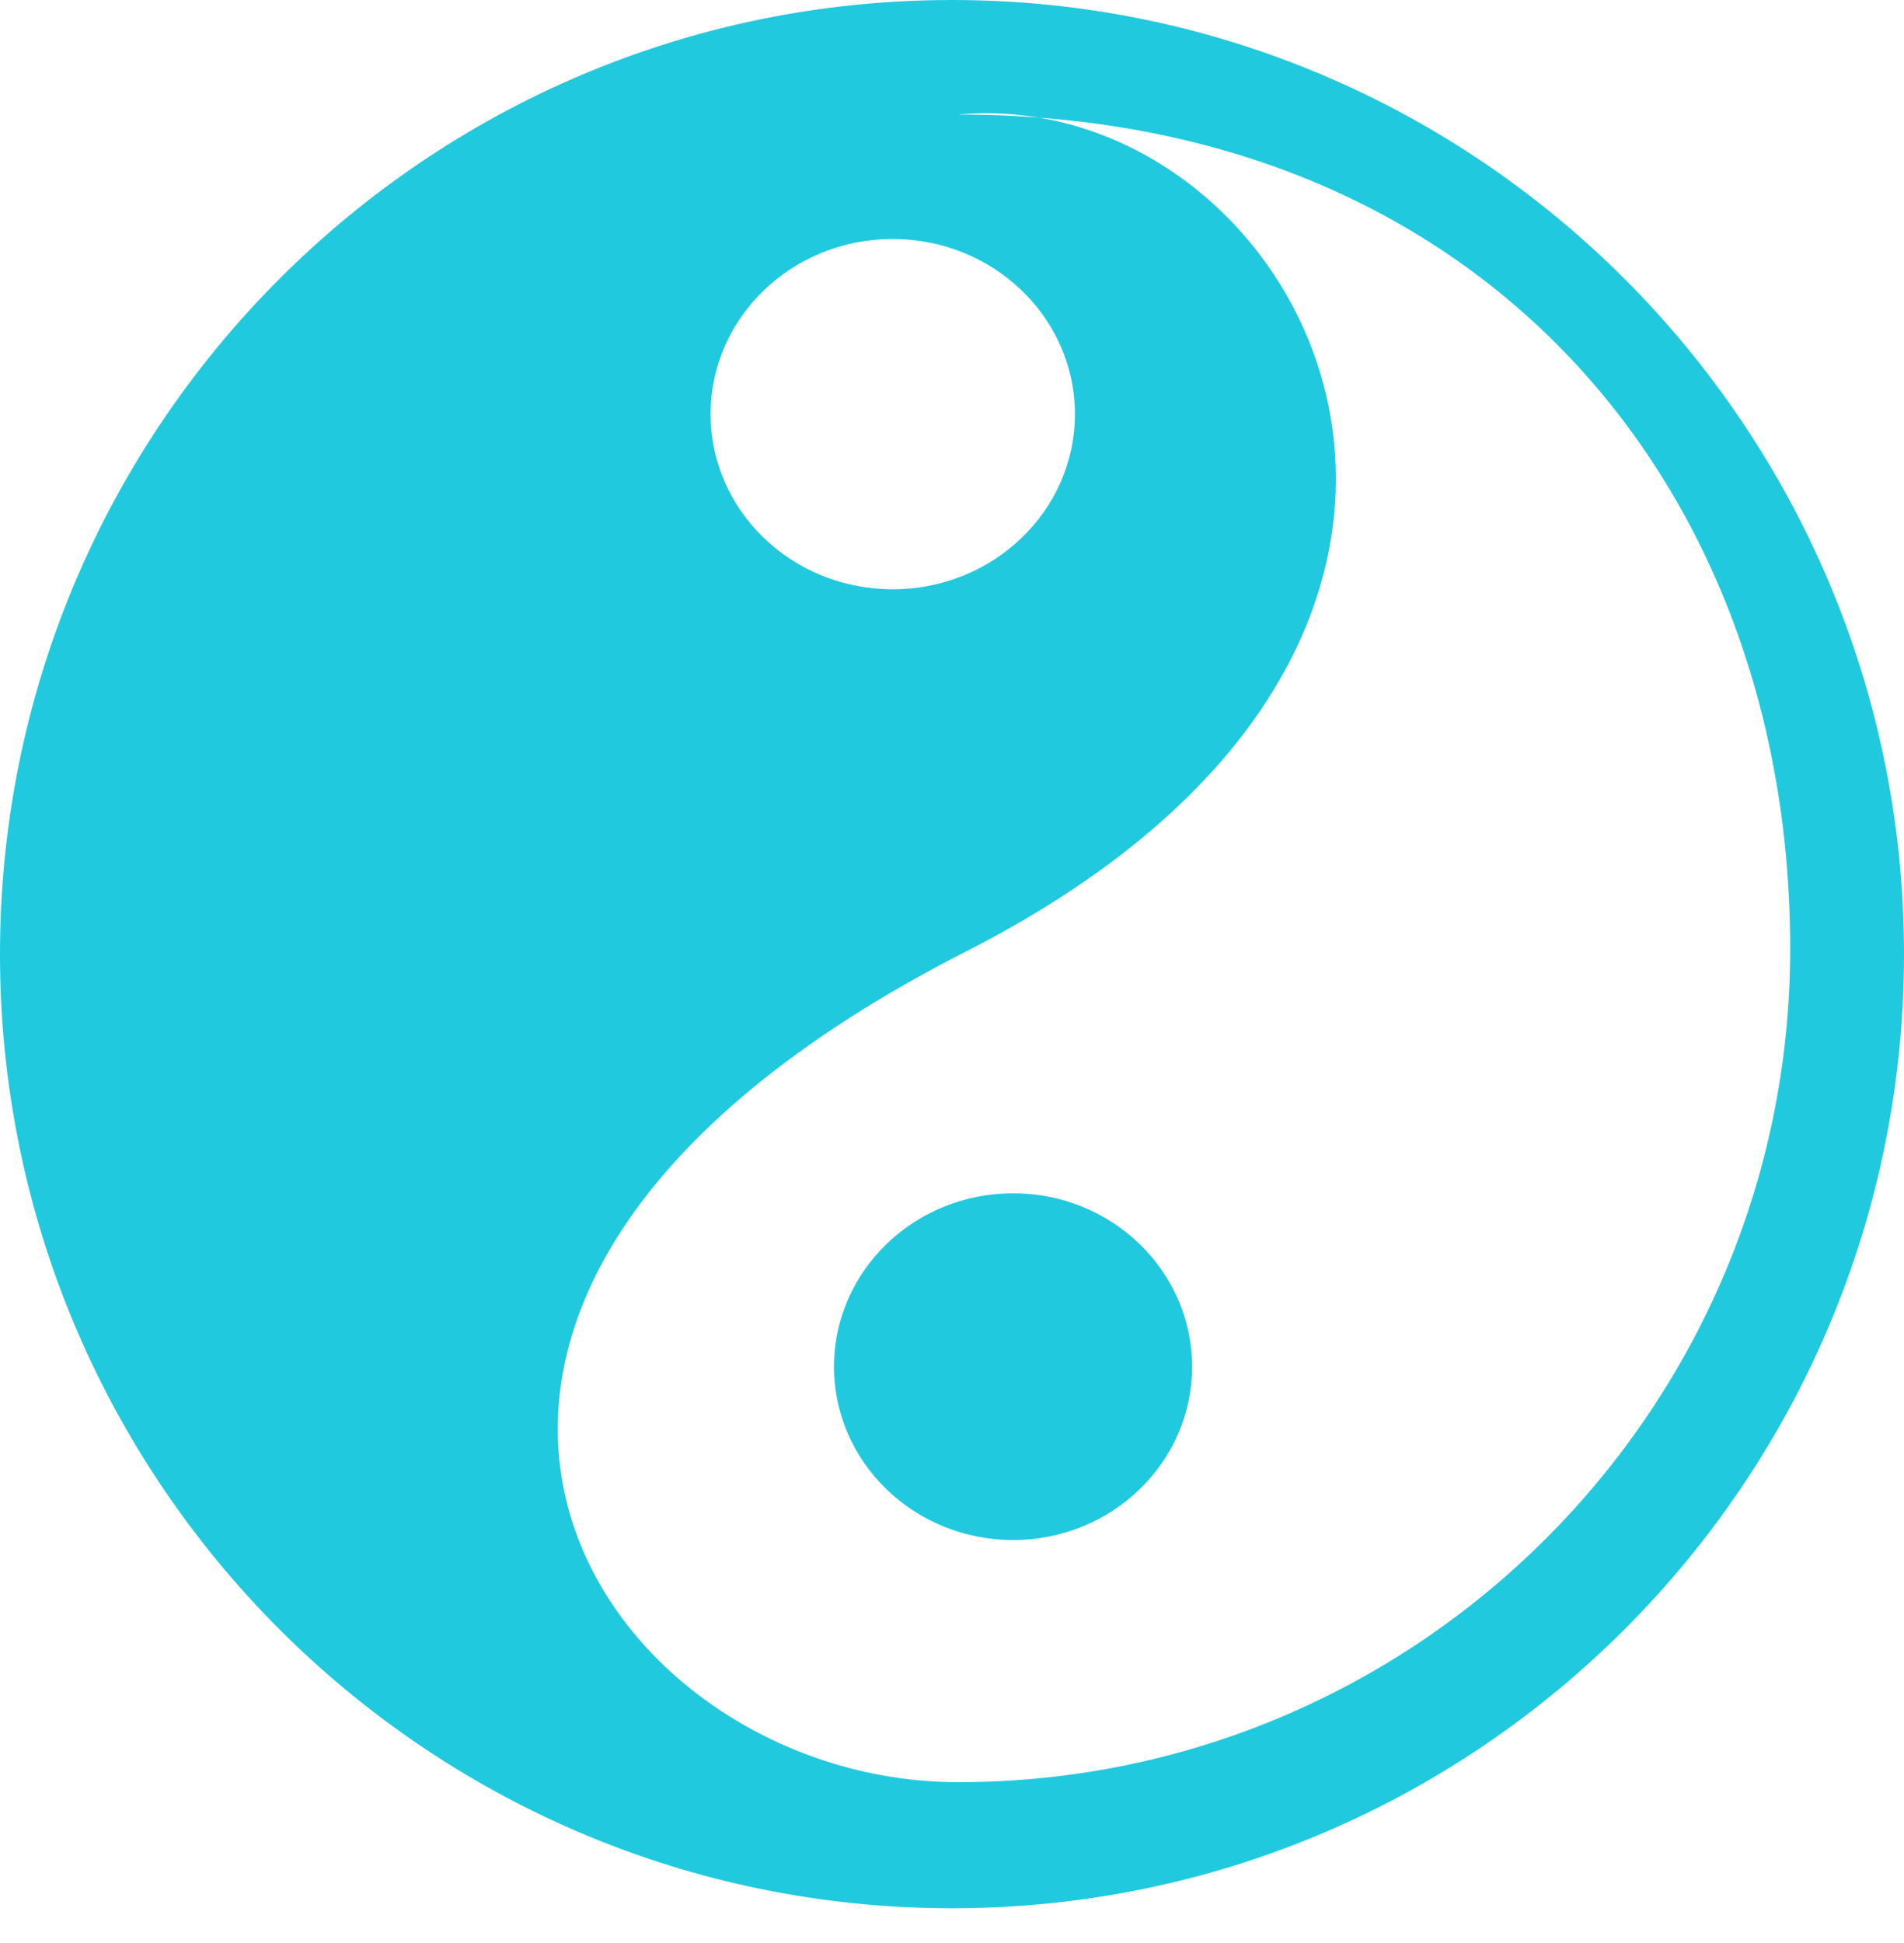
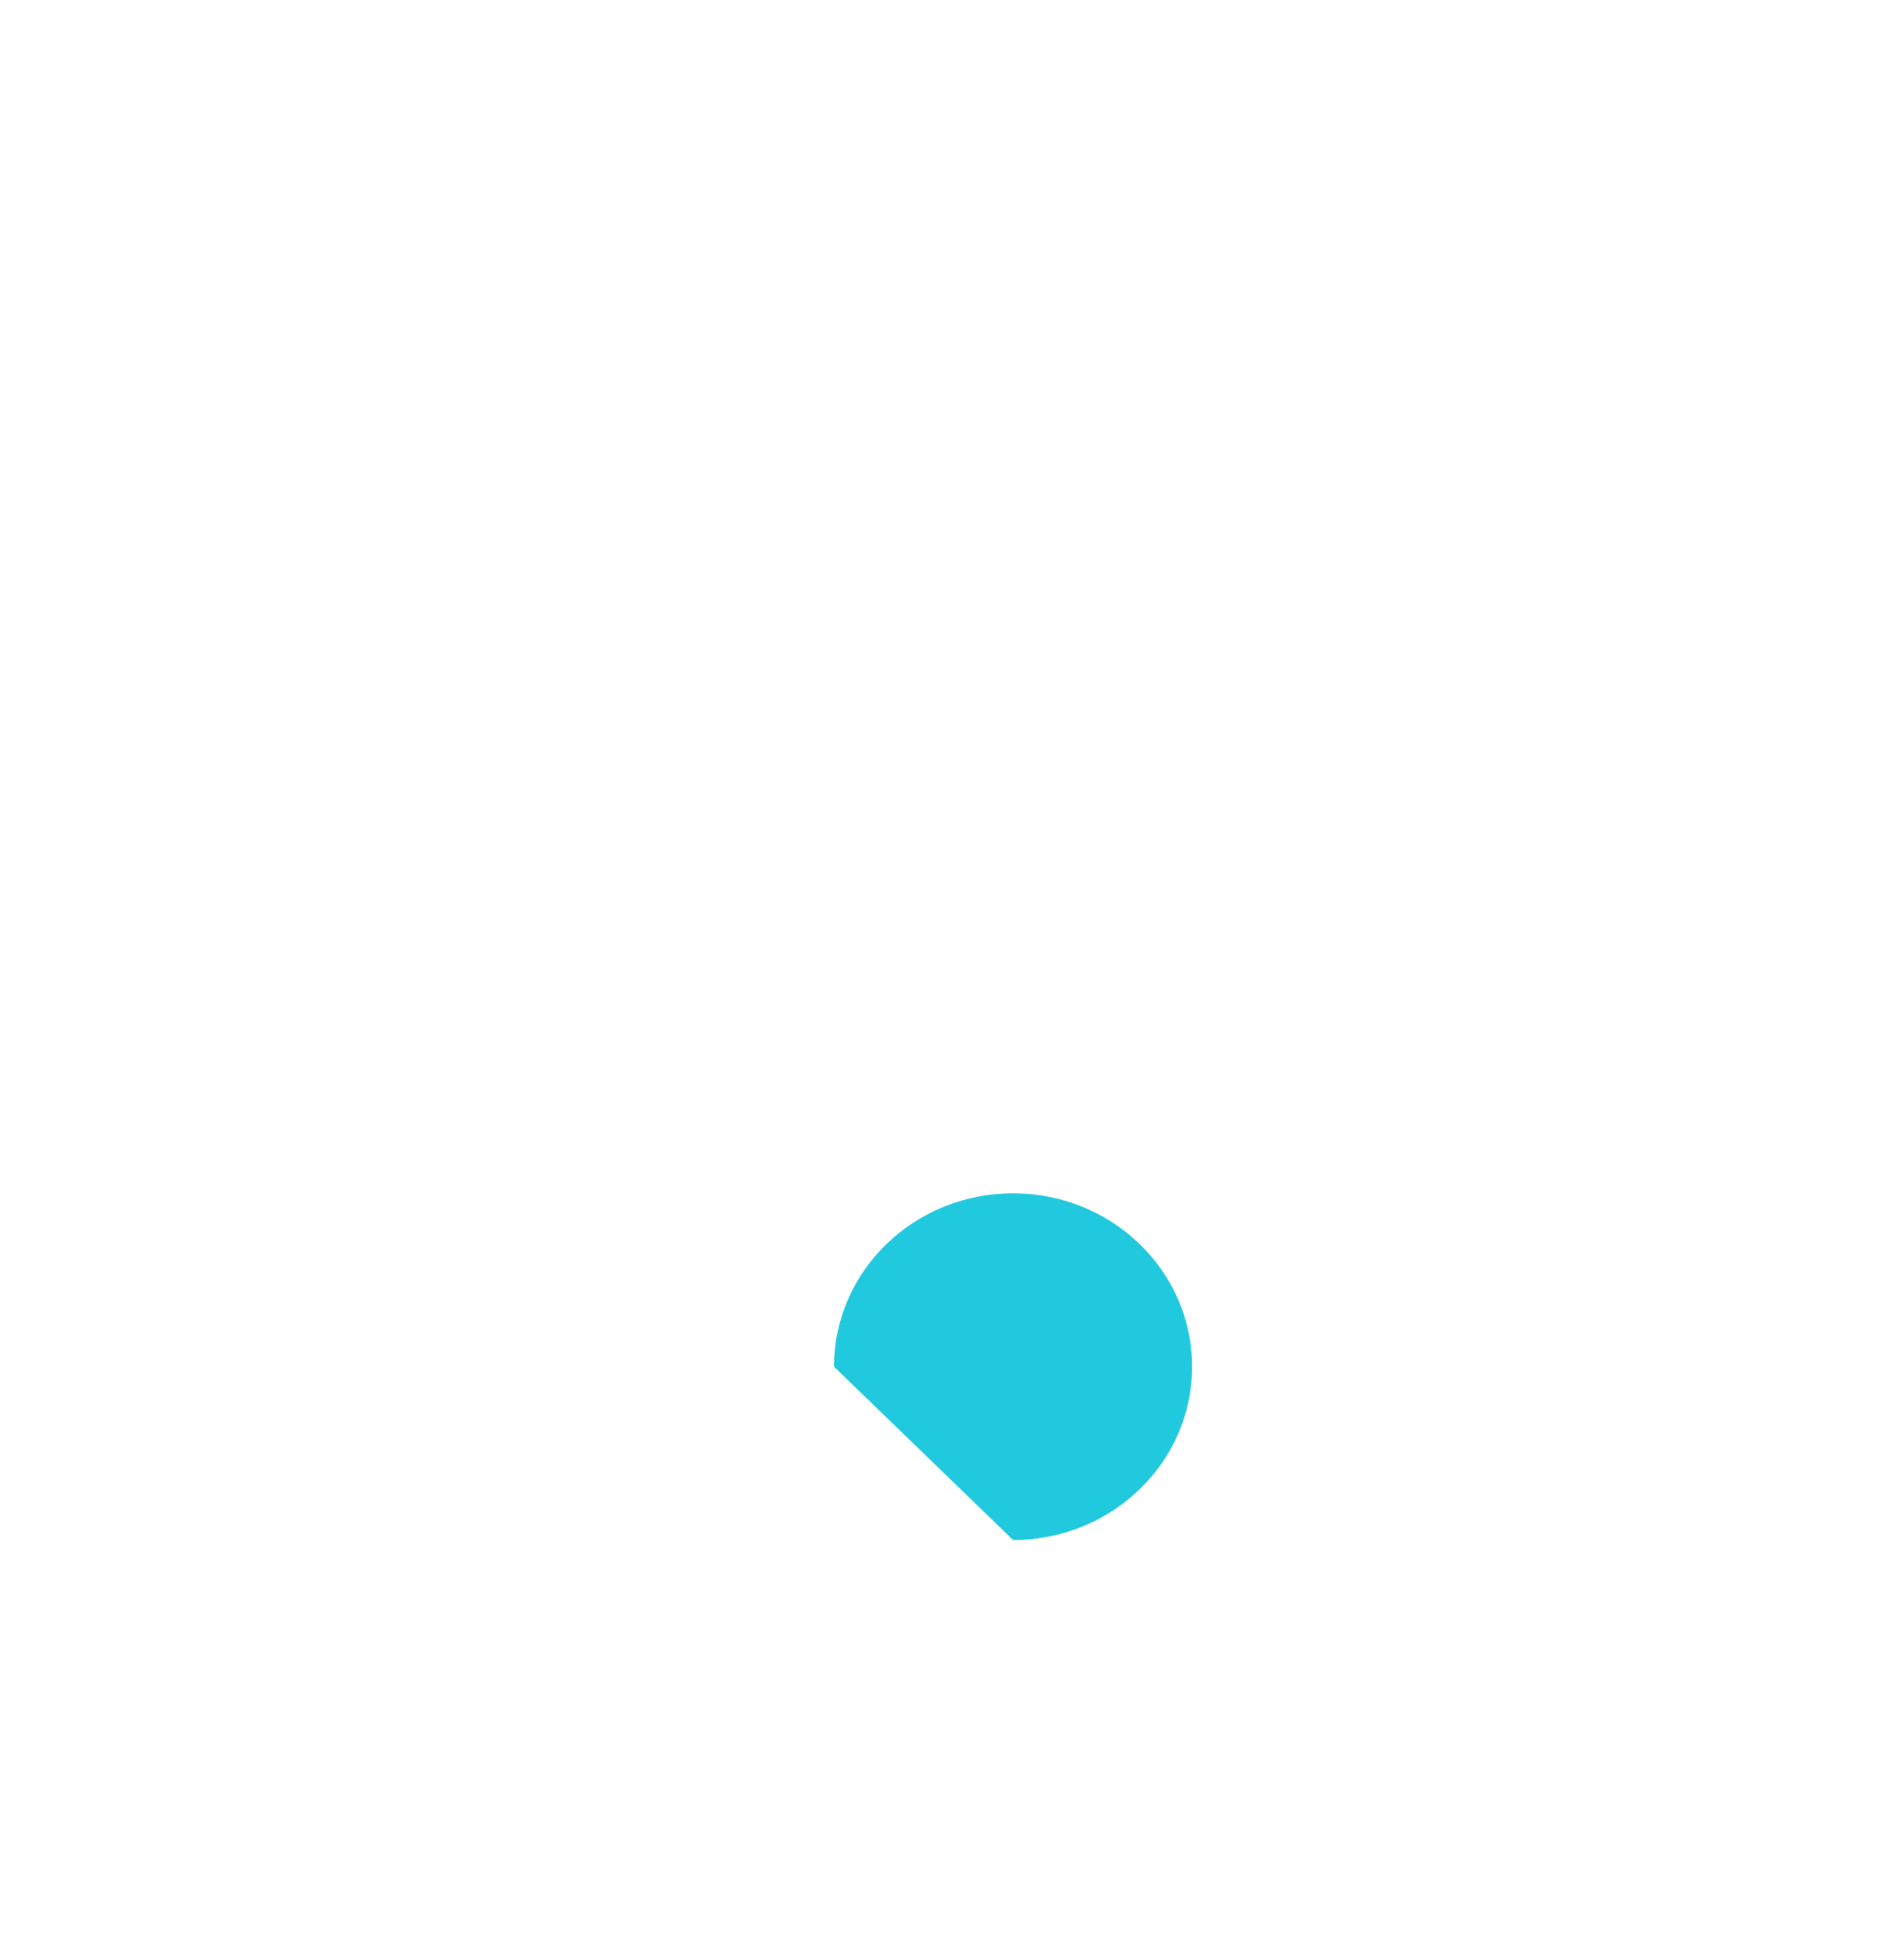
<svg xmlns="http://www.w3.org/2000/svg" width="50" height="51" viewBox="0 0 50 51" fill="none">
-   <path fill-rule="evenodd" clip-rule="evenodd" d="M25 0C11.192 0 0 11.214 0 25.044C0 38.874 11.195 50.088 25 50.088C38.805 50.088 50 38.874 50 25.044C50 11.214 38.808 0 25 0ZM23.444 6.273C26.083 6.273 28.228 8.332 28.228 10.87C28.228 13.409 26.083 15.468 23.444 15.468C20.799 15.468 18.661 13.409 18.661 10.87C18.661 8.332 20.799 6.273 23.444 6.273ZM25.161 46.779C15.553 46.779 7.233 34.214 25.368 24.975C41.92 16.548 34.195 2.176 25.161 3.007C38.938 3.007 47.012 12.804 47.012 24.893C47.015 36.982 37.228 46.779 25.161 46.779Z" fill="#21C9DE" />
-   <path d="M26.604 40.423C29.2 40.423 31.305 38.386 31.305 35.873C31.305 33.359 29.2 31.322 26.604 31.322C24.007 31.322 21.902 33.359 21.902 35.873C21.902 38.386 24.007 40.423 26.604 40.423Z" fill="#21C9DE" />
+   <path d="M26.604 40.423C29.2 40.423 31.305 38.386 31.305 35.873C31.305 33.359 29.2 31.322 26.604 31.322C24.007 31.322 21.902 33.359 21.902 35.873Z" fill="#21C9DE" />
</svg>